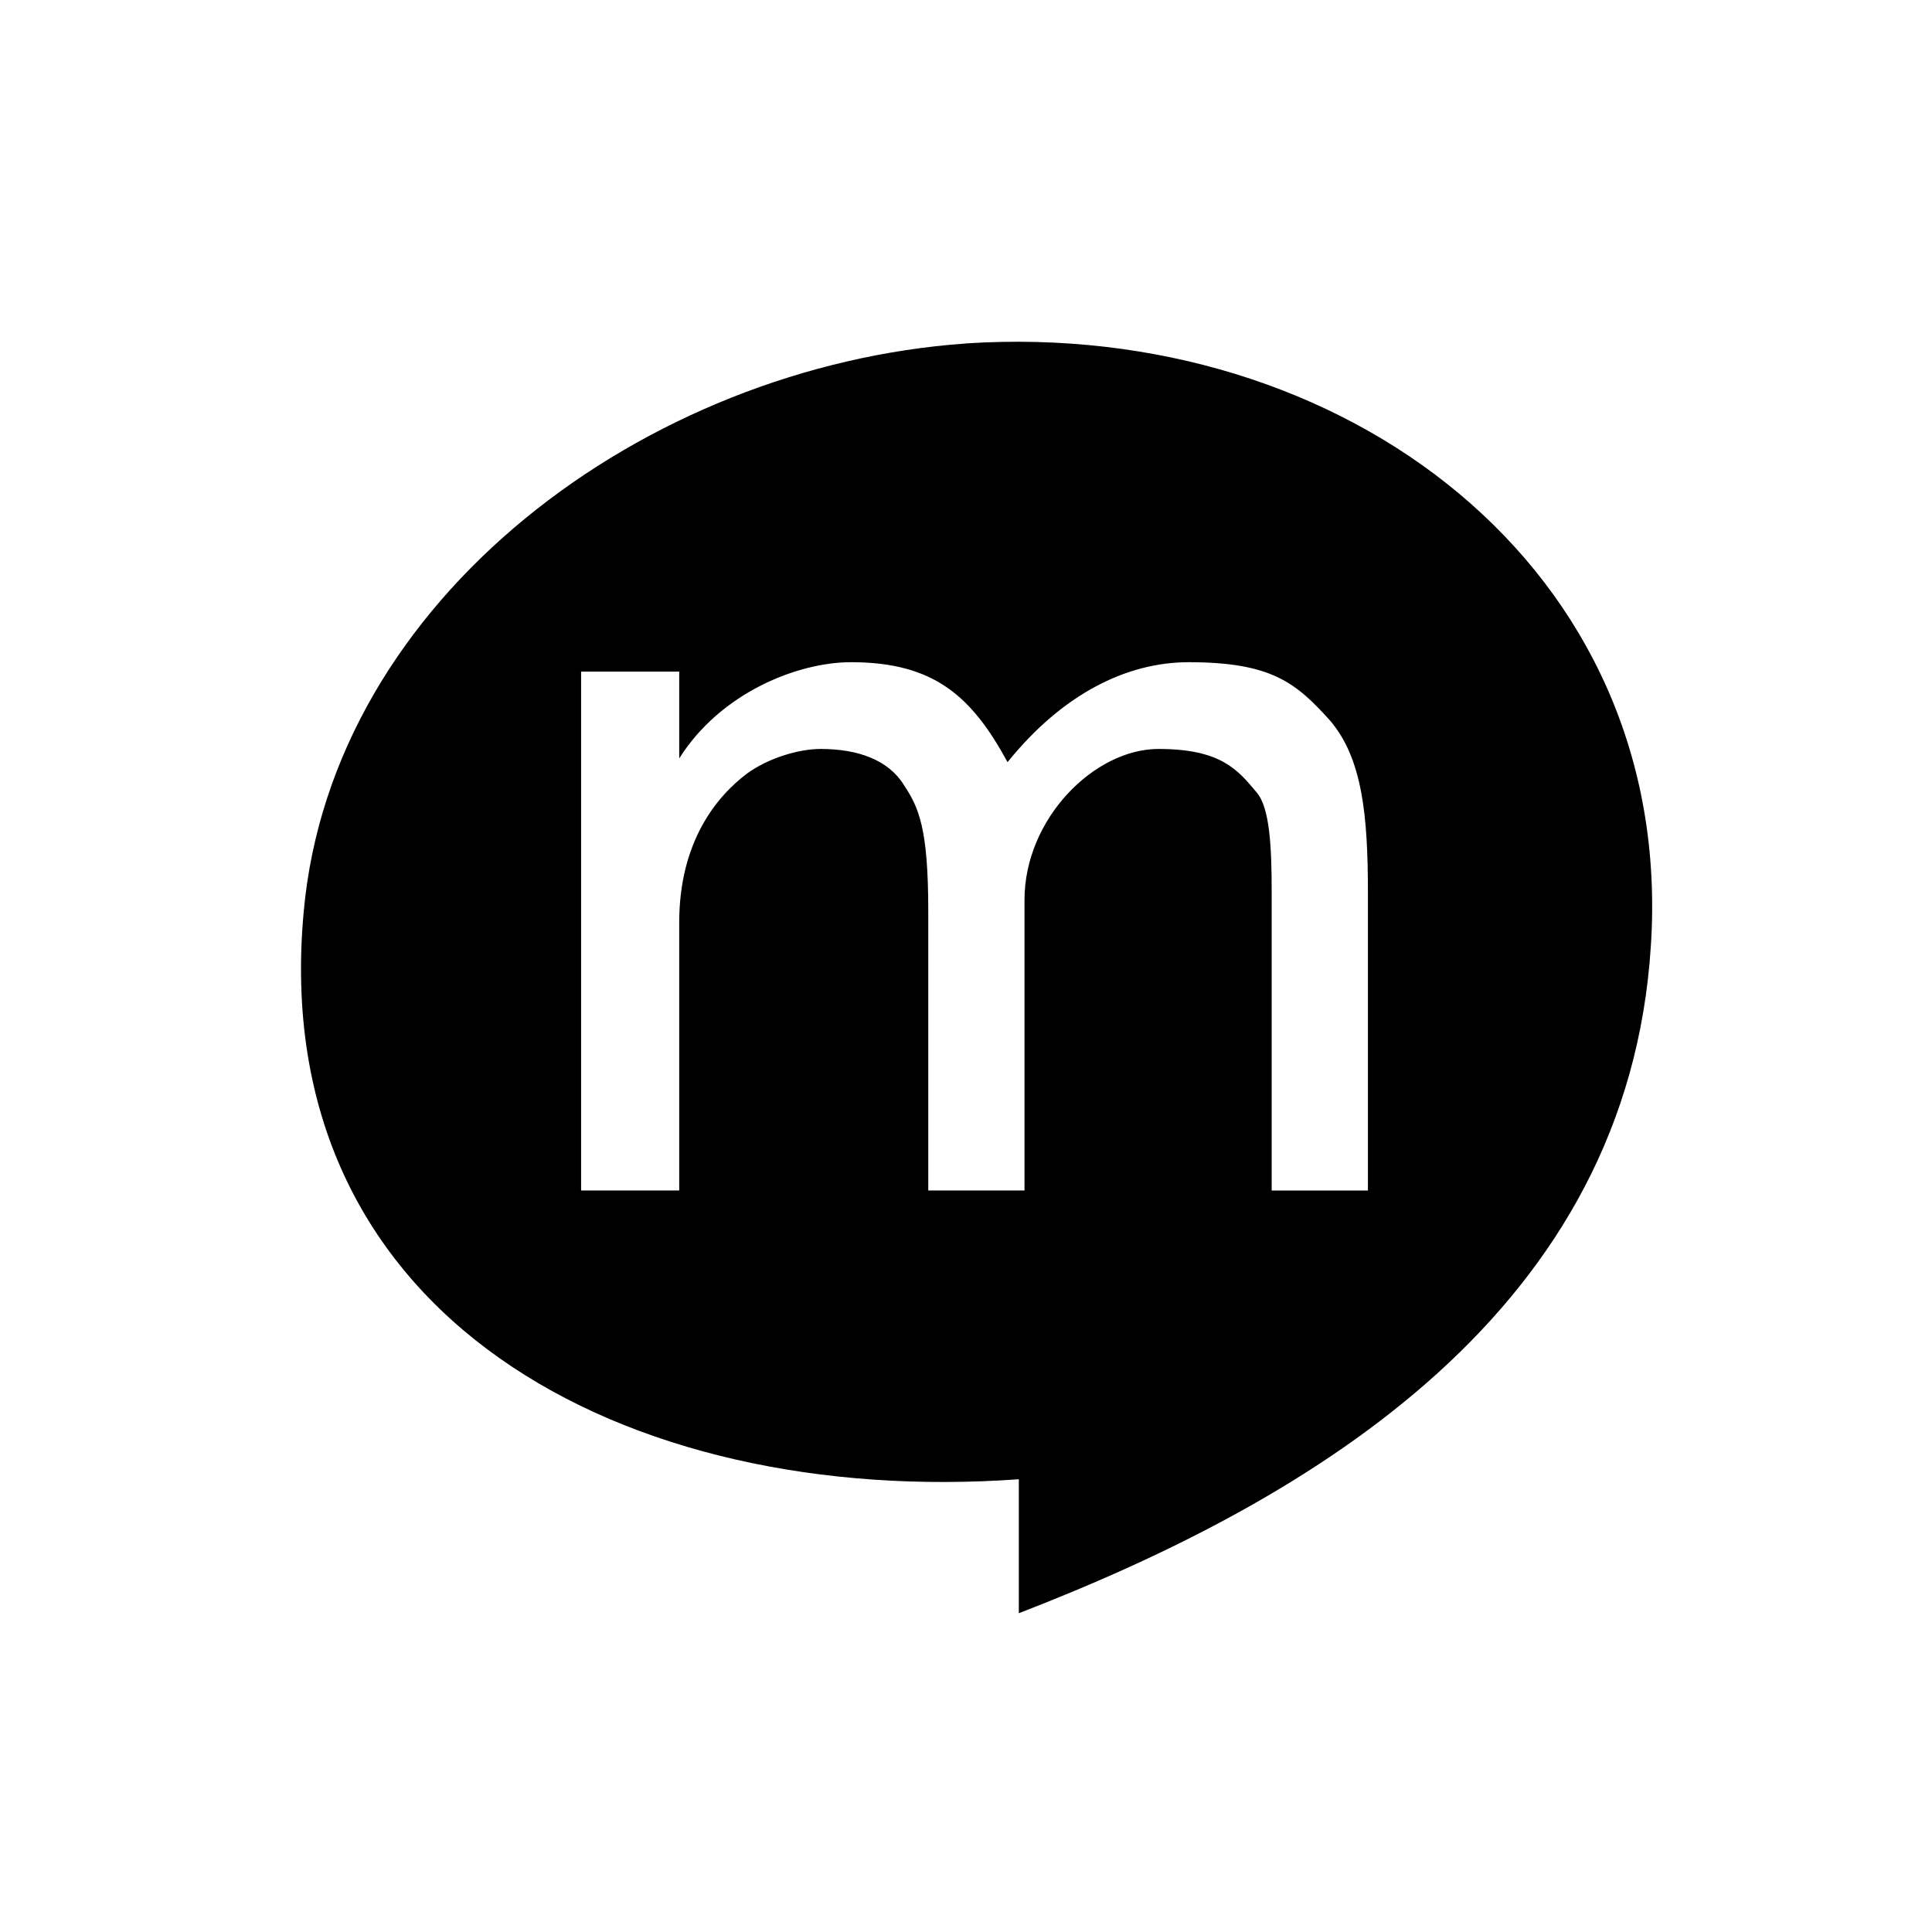
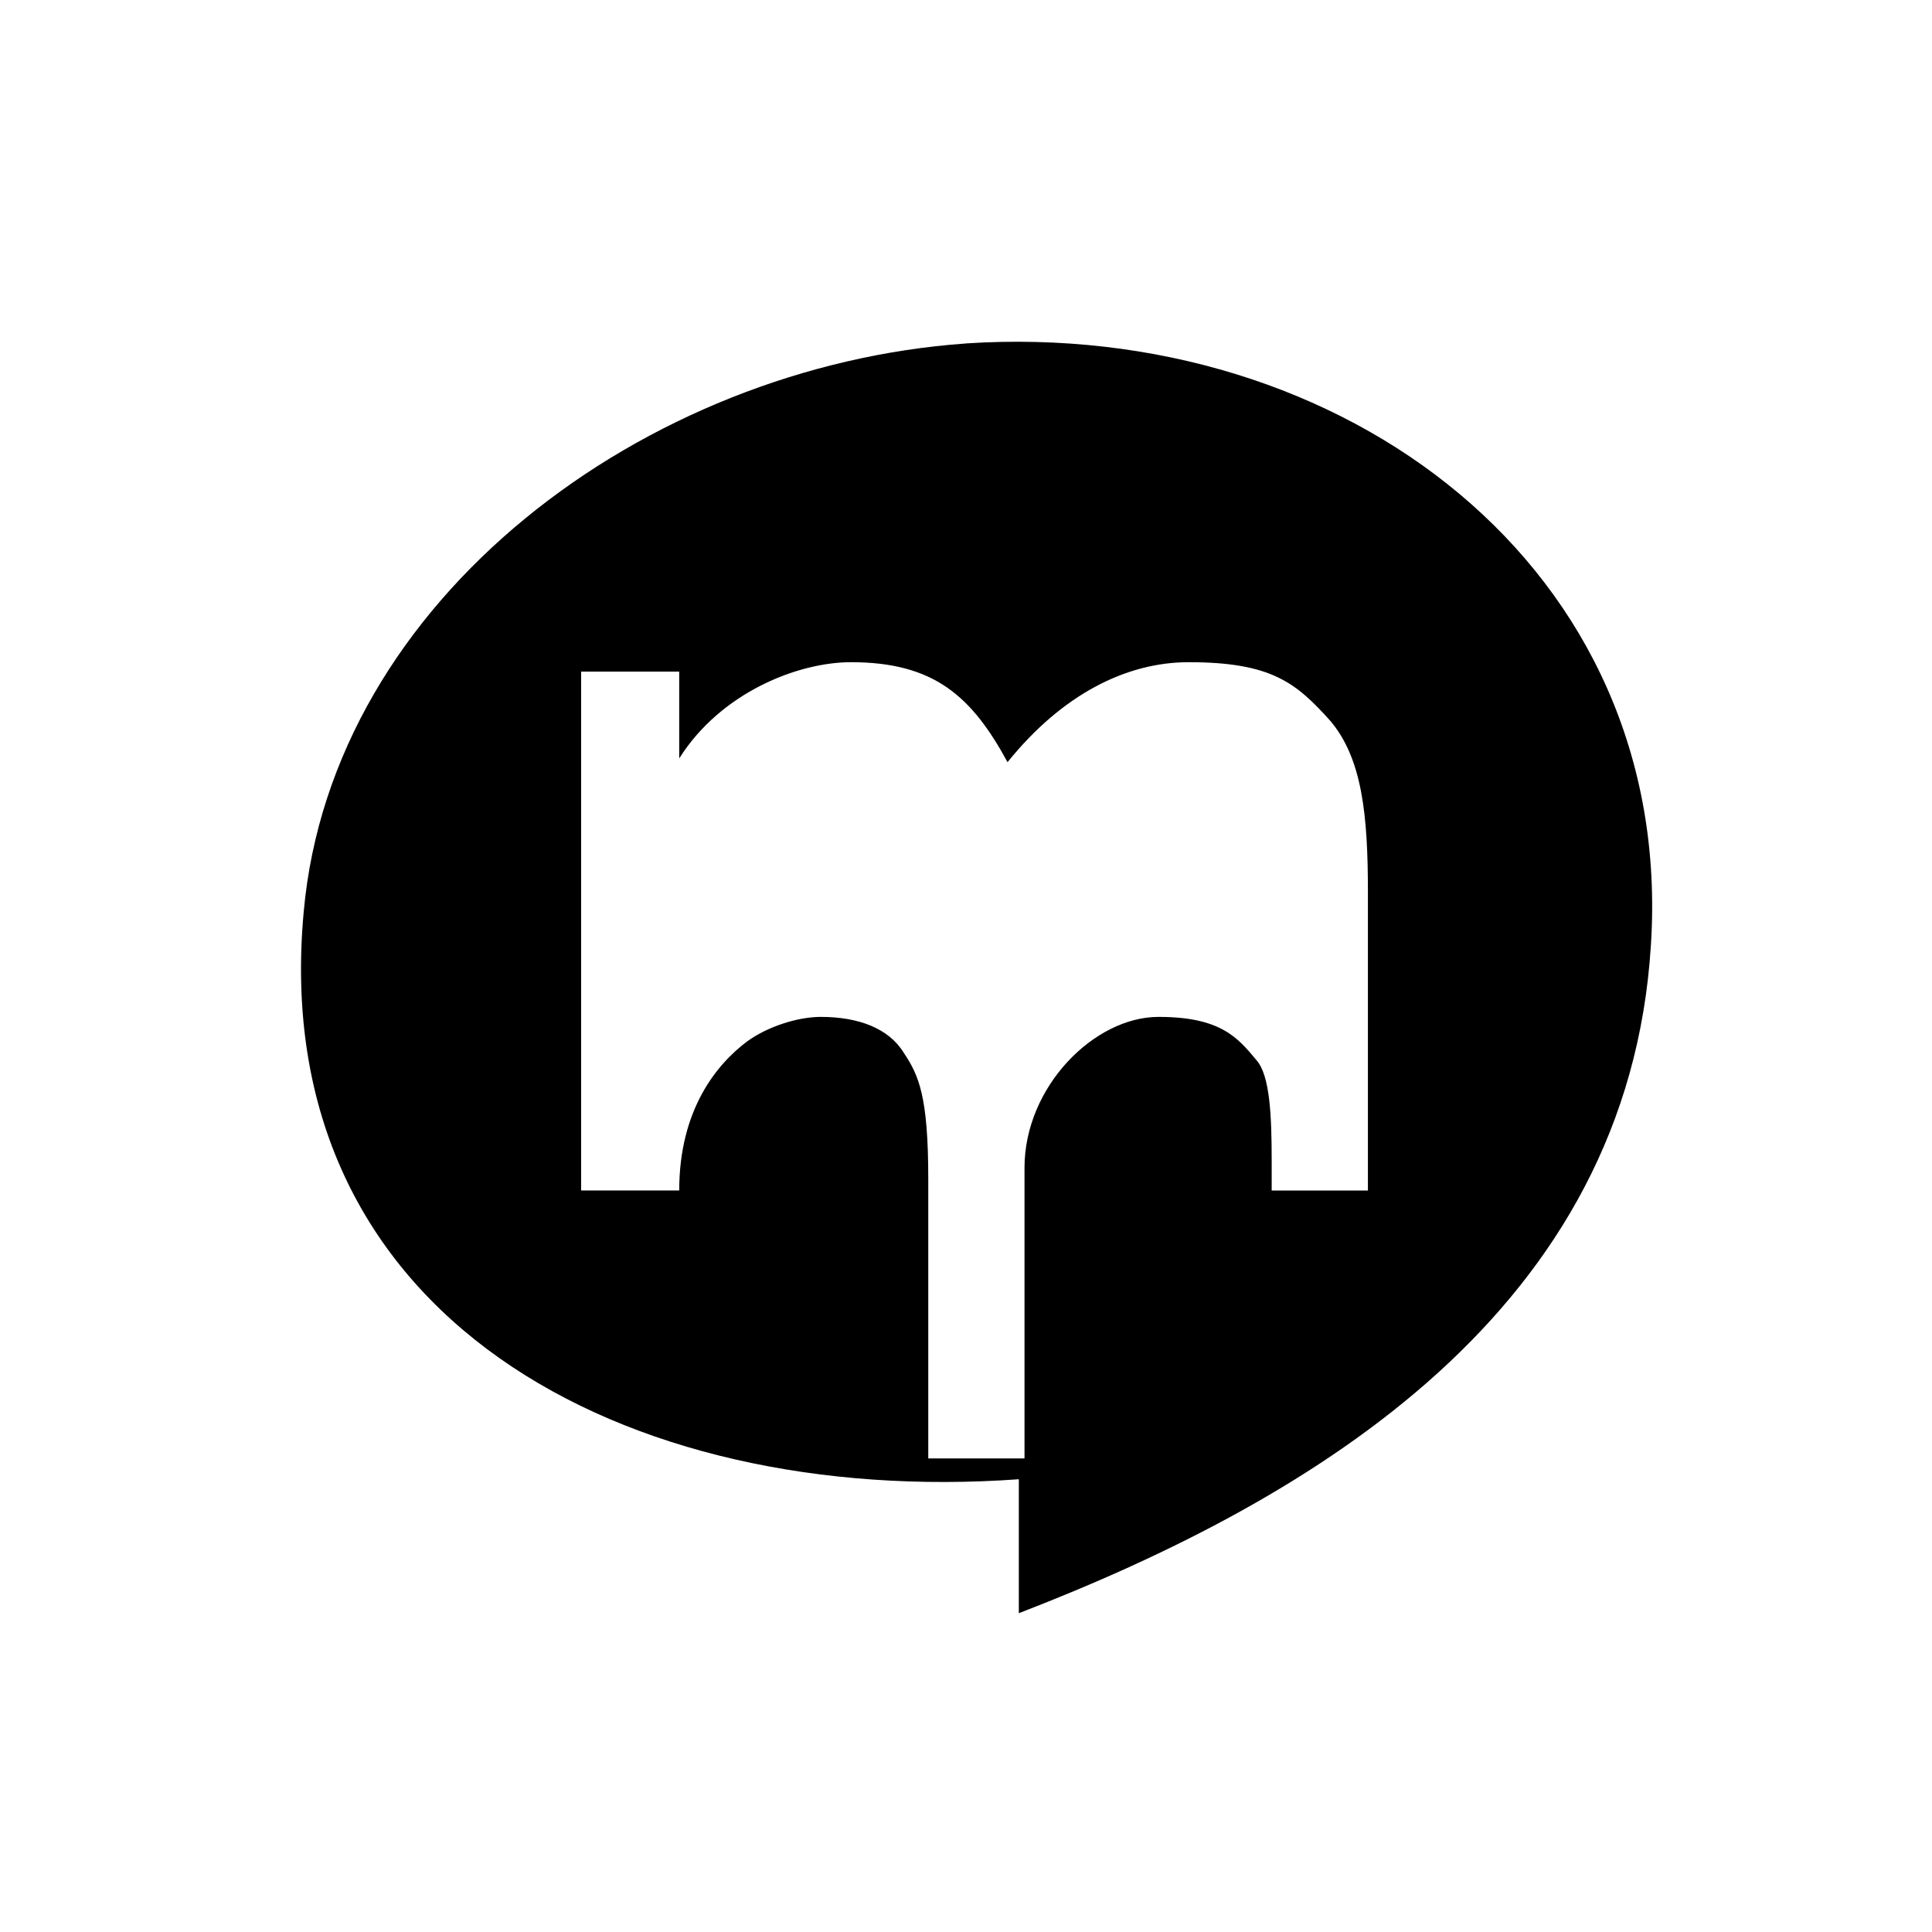
<svg xmlns="http://www.w3.org/2000/svg" fill="#000000" width="800px" height="800px" viewBox="-5 0 32 32" version="1.1">
  <title>mixi</title>
-   <path d="M11 5.688c6.25-0.406 11.75 3.719 11.344 9.969-0.375 6.031-5.531 9.156-10.469 11.063v-2.219c-6.531 0.469-12.469-2.688-11.844-9.406 0.469-5.188 5.656-9.031 10.969-9.406zM16.063 19.719h1.594v-4.938c0-1.281-0.094-2.219-0.625-2.844-0.563-0.625-0.969-0.969-2.344-0.969-1.031 0-2.094 0.531-3 1.656-0.594-1.094-1.219-1.656-2.594-1.656-0.875 0-2.156 0.5-2.844 1.594v-1.438h-1.625v8.594h1.625v-4.438c0-1.344 0.625-2.094 1.125-2.469 0.344-0.25 0.844-0.406 1.219-0.406 0.625 0 1.125 0.188 1.375 0.594 0.25 0.375 0.406 0.719 0.406 2.094v4.625h1.594v-4.813c0-1.344 1.156-2.5 2.219-2.5 1.031 0 1.313 0.344 1.625 0.719 0.219 0.25 0.25 0.906 0.25 1.656v4.938z" />
+   <path d="M11 5.688c6.25-0.406 11.75 3.719 11.344 9.969-0.375 6.031-5.531 9.156-10.469 11.063v-2.219c-6.531 0.469-12.469-2.688-11.844-9.406 0.469-5.188 5.656-9.031 10.969-9.406zM16.063 19.719h1.594v-4.938c0-1.281-0.094-2.219-0.625-2.844-0.563-0.625-0.969-0.969-2.344-0.969-1.031 0-2.094 0.531-3 1.656-0.594-1.094-1.219-1.656-2.594-1.656-0.875 0-2.156 0.5-2.844 1.594v-1.438h-1.625v8.594h1.625c0-1.344 0.625-2.094 1.125-2.469 0.344-0.25 0.844-0.406 1.219-0.406 0.625 0 1.125 0.188 1.375 0.594 0.25 0.375 0.406 0.719 0.406 2.094v4.625h1.594v-4.813c0-1.344 1.156-2.5 2.219-2.5 1.031 0 1.313 0.344 1.625 0.719 0.219 0.25 0.25 0.906 0.25 1.656v4.938z" />
</svg>